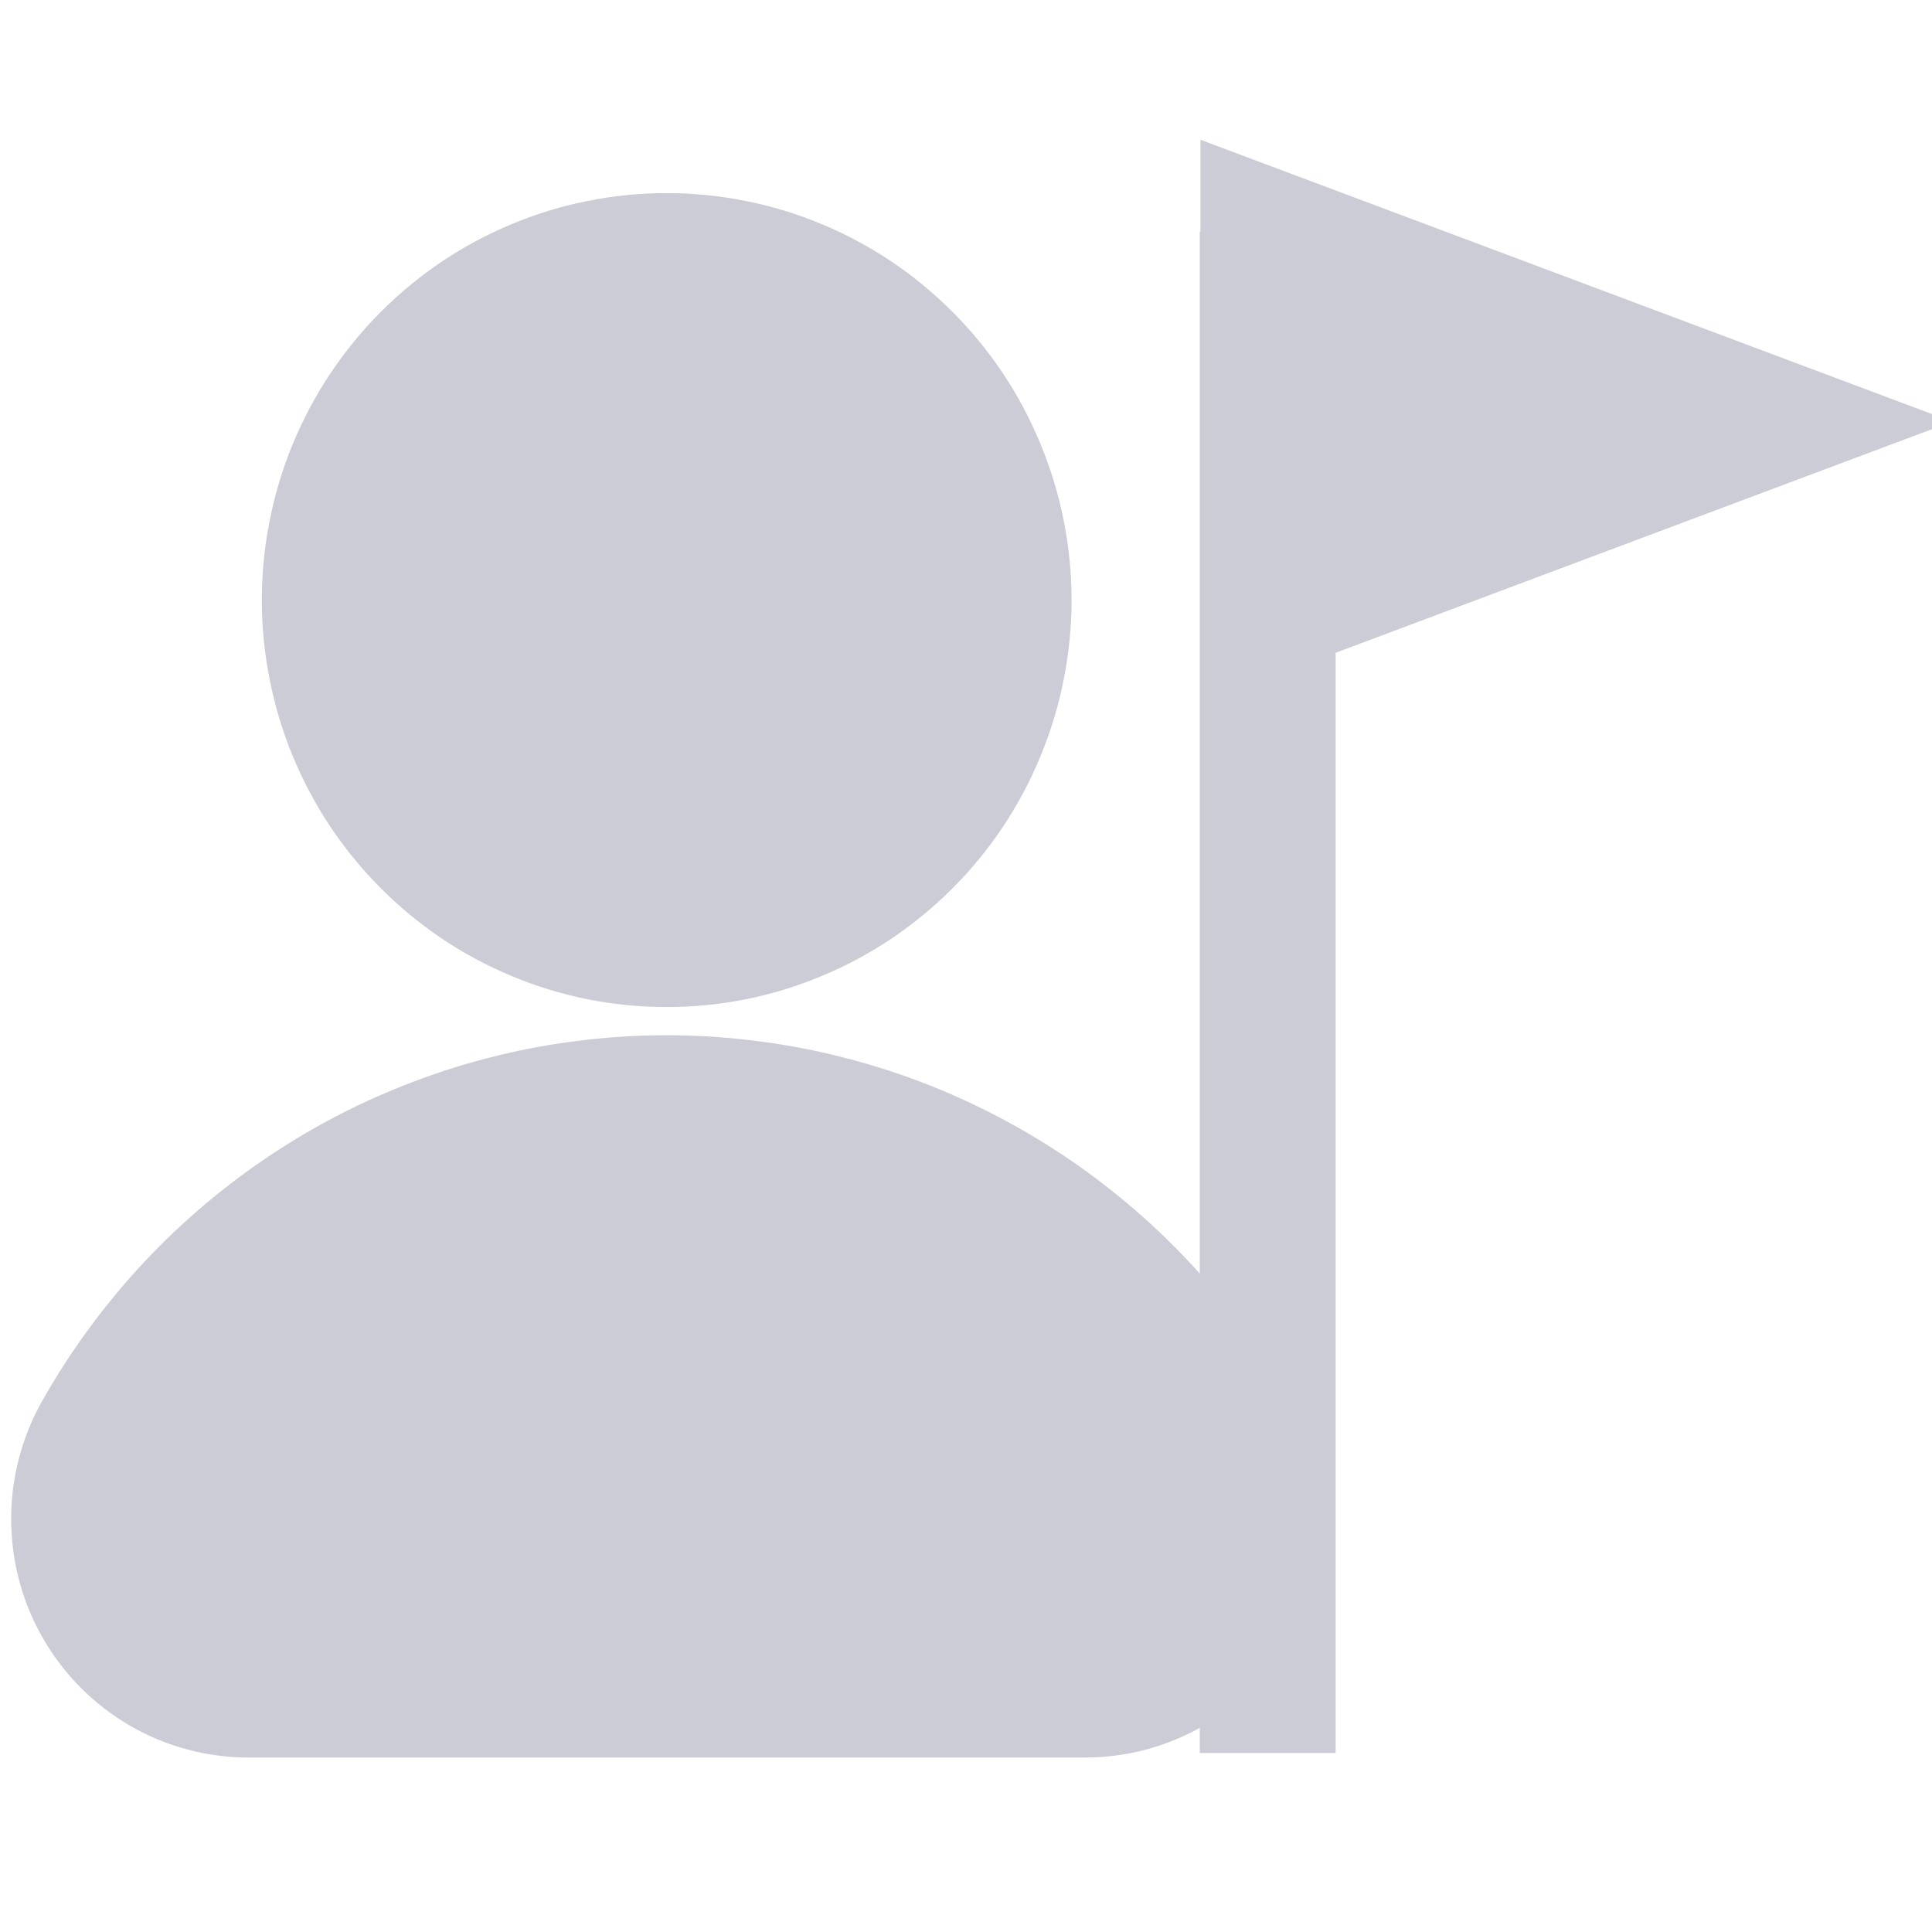
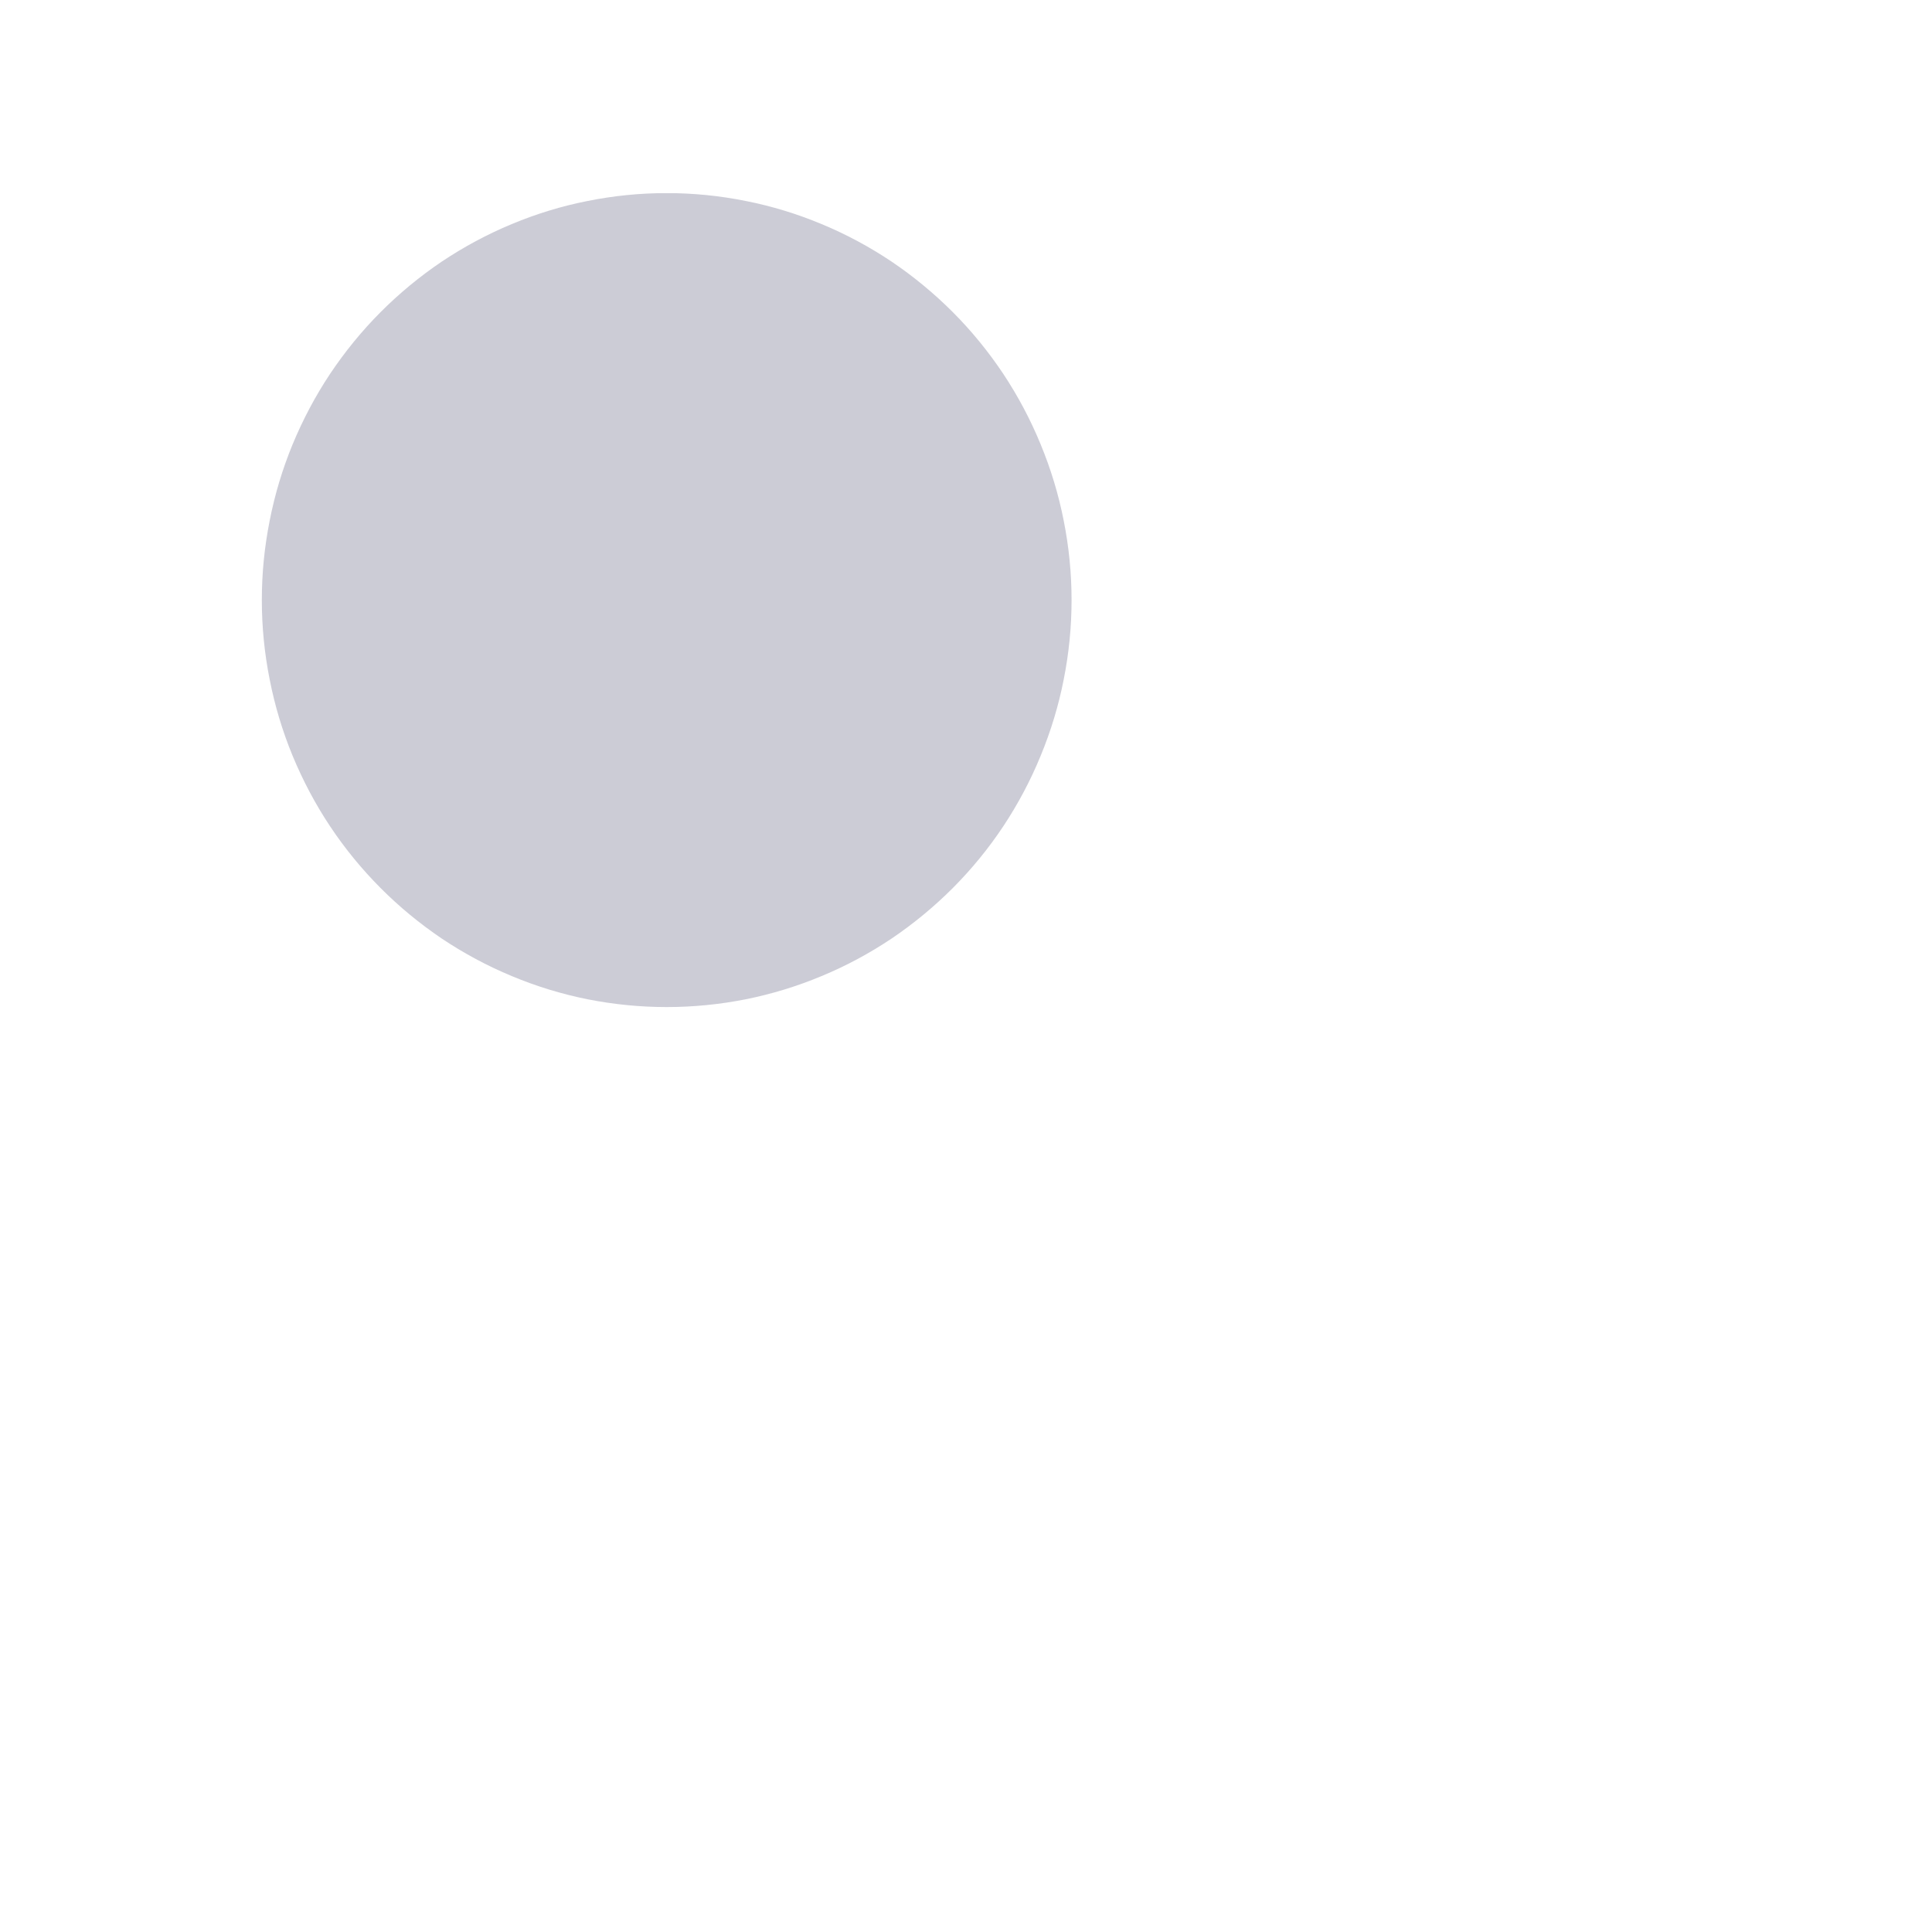
<svg xmlns="http://www.w3.org/2000/svg" width="100" zoomAndPan="magnify" viewBox="0 0 75 75" height="100" preserveAspectRatio="xMidYMid meet" version="1.0">
  <defs>
    <clipPath id="1de3c4b961">
      <path d="M 10 7.5 L 42 7.5 L 42 40 L 10 40 Z M 10 7.5 " clip-rule="nonzero" />
    </clipPath>
    <clipPath id="86a26ced74">
-       <path d="M 0 40 L 51.75 40 L 51.75 68.25 L 0 68.25 Z M 0 40 " clip-rule="nonzero" />
-     </clipPath>
+       </clipPath>
    <clipPath id="51d5e205b2">
      <path d="M 46.574 8.988 L 51.871 8.988 L 51.871 68.07 L 46.574 68.07 Z M 46.574 8.988 " clip-rule="nonzero" />
    </clipPath>
    <clipPath id="cf4203f530">
      <path d="M 46.25 5.414 L 75 5.414 L 75 27.562 L 46.25 27.562 Z M 46.25 5.414 " clip-rule="nonzero" />
    </clipPath>
    <clipPath id="2cb8725c9f">
-       <path d="M 75.781 16.367 L 46.57 27.32 L 46.57 5.414 L 75.781 16.367 " clip-rule="nonzero" />
-     </clipPath>
+       </clipPath>
  </defs>
  <g clip-path="url(#1de3c4b961)">
    <path fill="#ccccd6" d="M 41.598 23.297 C 41.598 24.332 41.496 25.359 41.293 26.379 C 41.094 27.395 40.793 28.383 40.398 29.34 C 40.004 30.301 39.52 31.211 38.949 32.074 C 38.375 32.938 37.723 33.734 36.992 34.469 C 36.262 35.199 35.469 35.855 34.613 36.434 C 33.754 37.008 32.848 37.496 31.895 37.891 C 30.941 38.289 29.957 38.59 28.945 38.793 C 27.934 38.992 26.914 39.094 25.879 39.094 C 24.848 39.094 23.828 38.992 22.816 38.793 C 21.801 38.59 20.82 38.289 19.867 37.891 C 18.914 37.496 18.008 37.008 17.148 36.434 C 16.293 35.855 15.496 35.199 14.77 34.469 C 14.039 33.734 13.387 32.938 12.812 32.074 C 12.238 31.211 11.758 30.301 11.359 29.34 C 10.965 28.383 10.668 27.395 10.469 26.379 C 10.266 25.359 10.164 24.332 10.164 23.297 C 10.164 22.258 10.266 21.23 10.469 20.211 C 10.668 19.195 10.965 18.207 11.359 17.25 C 11.758 16.289 12.238 15.379 12.812 14.516 C 13.387 13.656 14.039 12.855 14.77 12.121 C 15.496 11.391 16.293 10.734 17.148 10.156 C 18.008 9.582 18.914 9.094 19.867 8.699 C 20.82 8.301 21.801 8 22.816 7.801 C 23.828 7.598 24.848 7.496 25.879 7.496 C 26.914 7.496 27.934 7.598 28.945 7.801 C 29.957 8 30.941 8.301 31.895 8.699 C 32.848 9.094 33.754 9.582 34.613 10.156 C 35.469 10.734 36.262 11.391 36.992 12.121 C 37.723 12.855 38.375 13.656 38.949 14.516 C 39.52 15.379 40.004 16.289 40.398 17.25 C 40.793 18.207 41.094 19.195 41.293 20.211 C 41.496 21.23 41.598 22.258 41.598 23.297 Z M 41.598 23.297 " fill-opacity="1" fill-rule="nonzero" />
  </g>
  <g clip-path="url(#86a26ced74)">
-     <path fill="#ccccd6" d="M 25.879 40.188 C 24.652 40.188 23.43 40.27 22.211 40.434 C 20.996 40.594 19.793 40.836 18.609 41.16 C 17.422 41.48 16.262 41.883 15.129 42.359 C 13.996 42.832 12.898 43.383 11.84 44.004 C 10.777 44.629 9.762 45.316 8.793 46.074 C 7.82 46.832 6.906 47.648 6.043 48.527 C 5.18 49.406 4.379 50.34 3.641 51.324 C 2.898 52.309 2.227 53.34 1.621 54.414 C 1.426 54.766 1.25 55.125 1.102 55.5 C 0.953 55.875 0.828 56.254 0.727 56.645 C 0.625 57.035 0.551 57.43 0.5 57.832 C 0.453 58.23 0.43 58.633 0.434 59.035 C 0.438 59.438 0.465 59.84 0.52 60.238 C 0.574 60.637 0.656 61.031 0.762 61.418 C 0.867 61.809 1 62.188 1.152 62.559 C 1.309 62.93 1.488 63.289 1.691 63.637 C 1.891 63.984 2.117 64.316 2.363 64.637 C 2.605 64.953 2.871 65.258 3.156 65.539 C 3.441 65.824 3.742 66.086 4.062 66.332 C 4.379 66.574 4.711 66.797 5.059 67 C 5.406 67.199 5.766 67.375 6.137 67.531 C 6.508 67.684 6.887 67.812 7.273 67.914 C 7.66 68.02 8.055 68.098 8.449 68.148 C 8.848 68.203 9.246 68.227 9.648 68.227 L 42.117 68.227 C 42.52 68.227 42.918 68.203 43.316 68.148 C 43.715 68.098 44.105 68.02 44.492 67.918 C 44.879 67.812 45.258 67.684 45.629 67.531 C 46 67.379 46.359 67.199 46.707 67 C 47.055 66.801 47.387 66.578 47.707 66.332 C 48.023 66.09 48.328 65.824 48.609 65.539 C 48.895 65.258 49.16 64.957 49.406 64.637 C 49.652 64.32 49.875 63.984 50.078 63.637 C 50.277 63.289 50.457 62.93 50.613 62.559 C 50.77 62.188 50.898 61.809 51.004 61.418 C 51.109 61.031 51.191 60.637 51.246 60.238 C 51.301 59.836 51.328 59.438 51.332 59.035 C 51.336 58.629 51.312 58.23 51.262 57.828 C 51.211 57.43 51.137 57.035 51.035 56.645 C 50.938 56.254 50.812 55.875 50.66 55.5 C 50.512 55.125 50.336 54.766 50.141 54.414 C 49.535 53.34 48.863 52.309 48.121 51.324 C 47.383 50.336 46.582 49.406 45.719 48.527 C 44.855 47.648 43.938 46.828 42.969 46.074 C 42 45.316 40.984 44.625 39.922 44.004 C 38.863 43.383 37.766 42.832 36.633 42.355 C 35.5 41.879 34.34 41.48 33.152 41.16 C 31.969 40.836 30.766 40.594 29.547 40.434 C 28.332 40.27 27.109 40.188 25.879 40.188 Z M 25.879 40.188 " fill-opacity="1" fill-rule="nonzero" />
-   </g>
+     </g>
  <g clip-path="url(#51d5e205b2)">
-     <path fill="#ccccd6" d="M 46.574 8.988 L 51.848 8.988 L 51.848 68.051 L 46.574 68.051 Z M 46.574 8.988 " fill-opacity="1" fill-rule="nonzero" />
-   </g>
+     </g>
  <g clip-path="url(#cf4203f530)">
    <g clip-path="url(#2cb8725c9f)">
      <path fill="#ccccd6" d="M 75.781 5.414 L 75.781 27.211 L 46.602 27.211 L 46.602 5.414 Z M 75.781 5.414 " fill-opacity="1" fill-rule="nonzero" />
    </g>
  </g>
</svg>